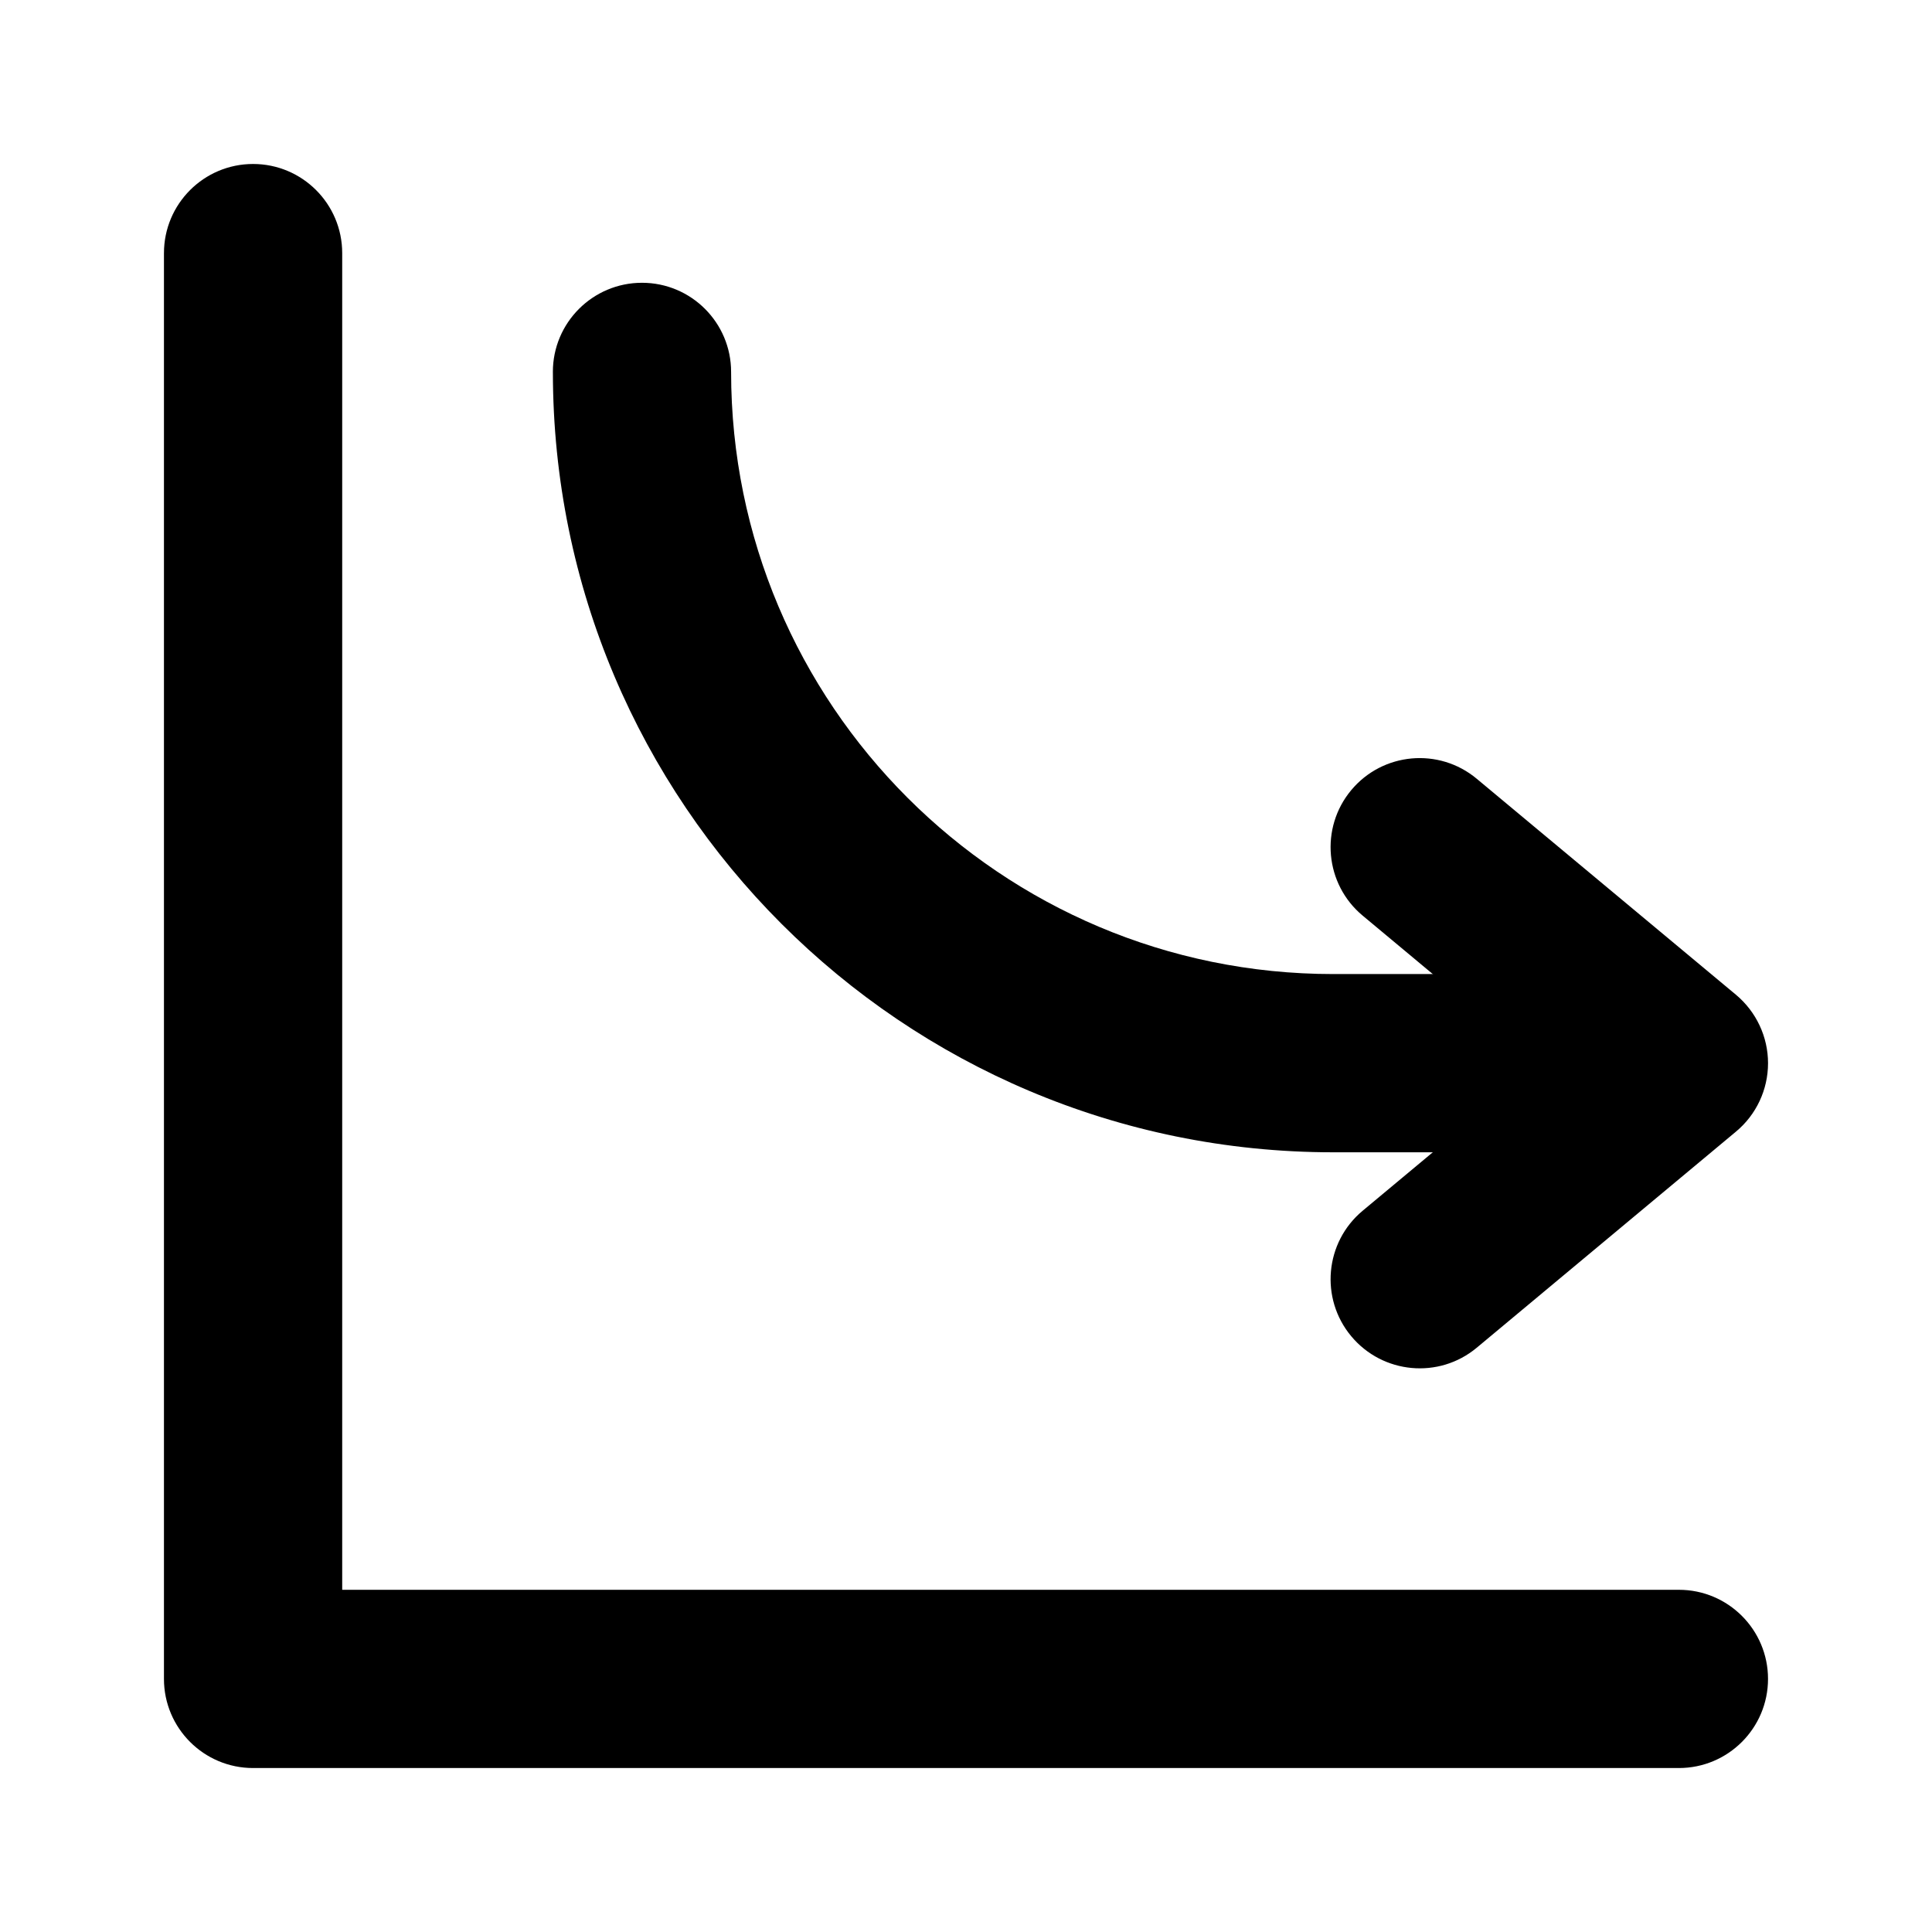
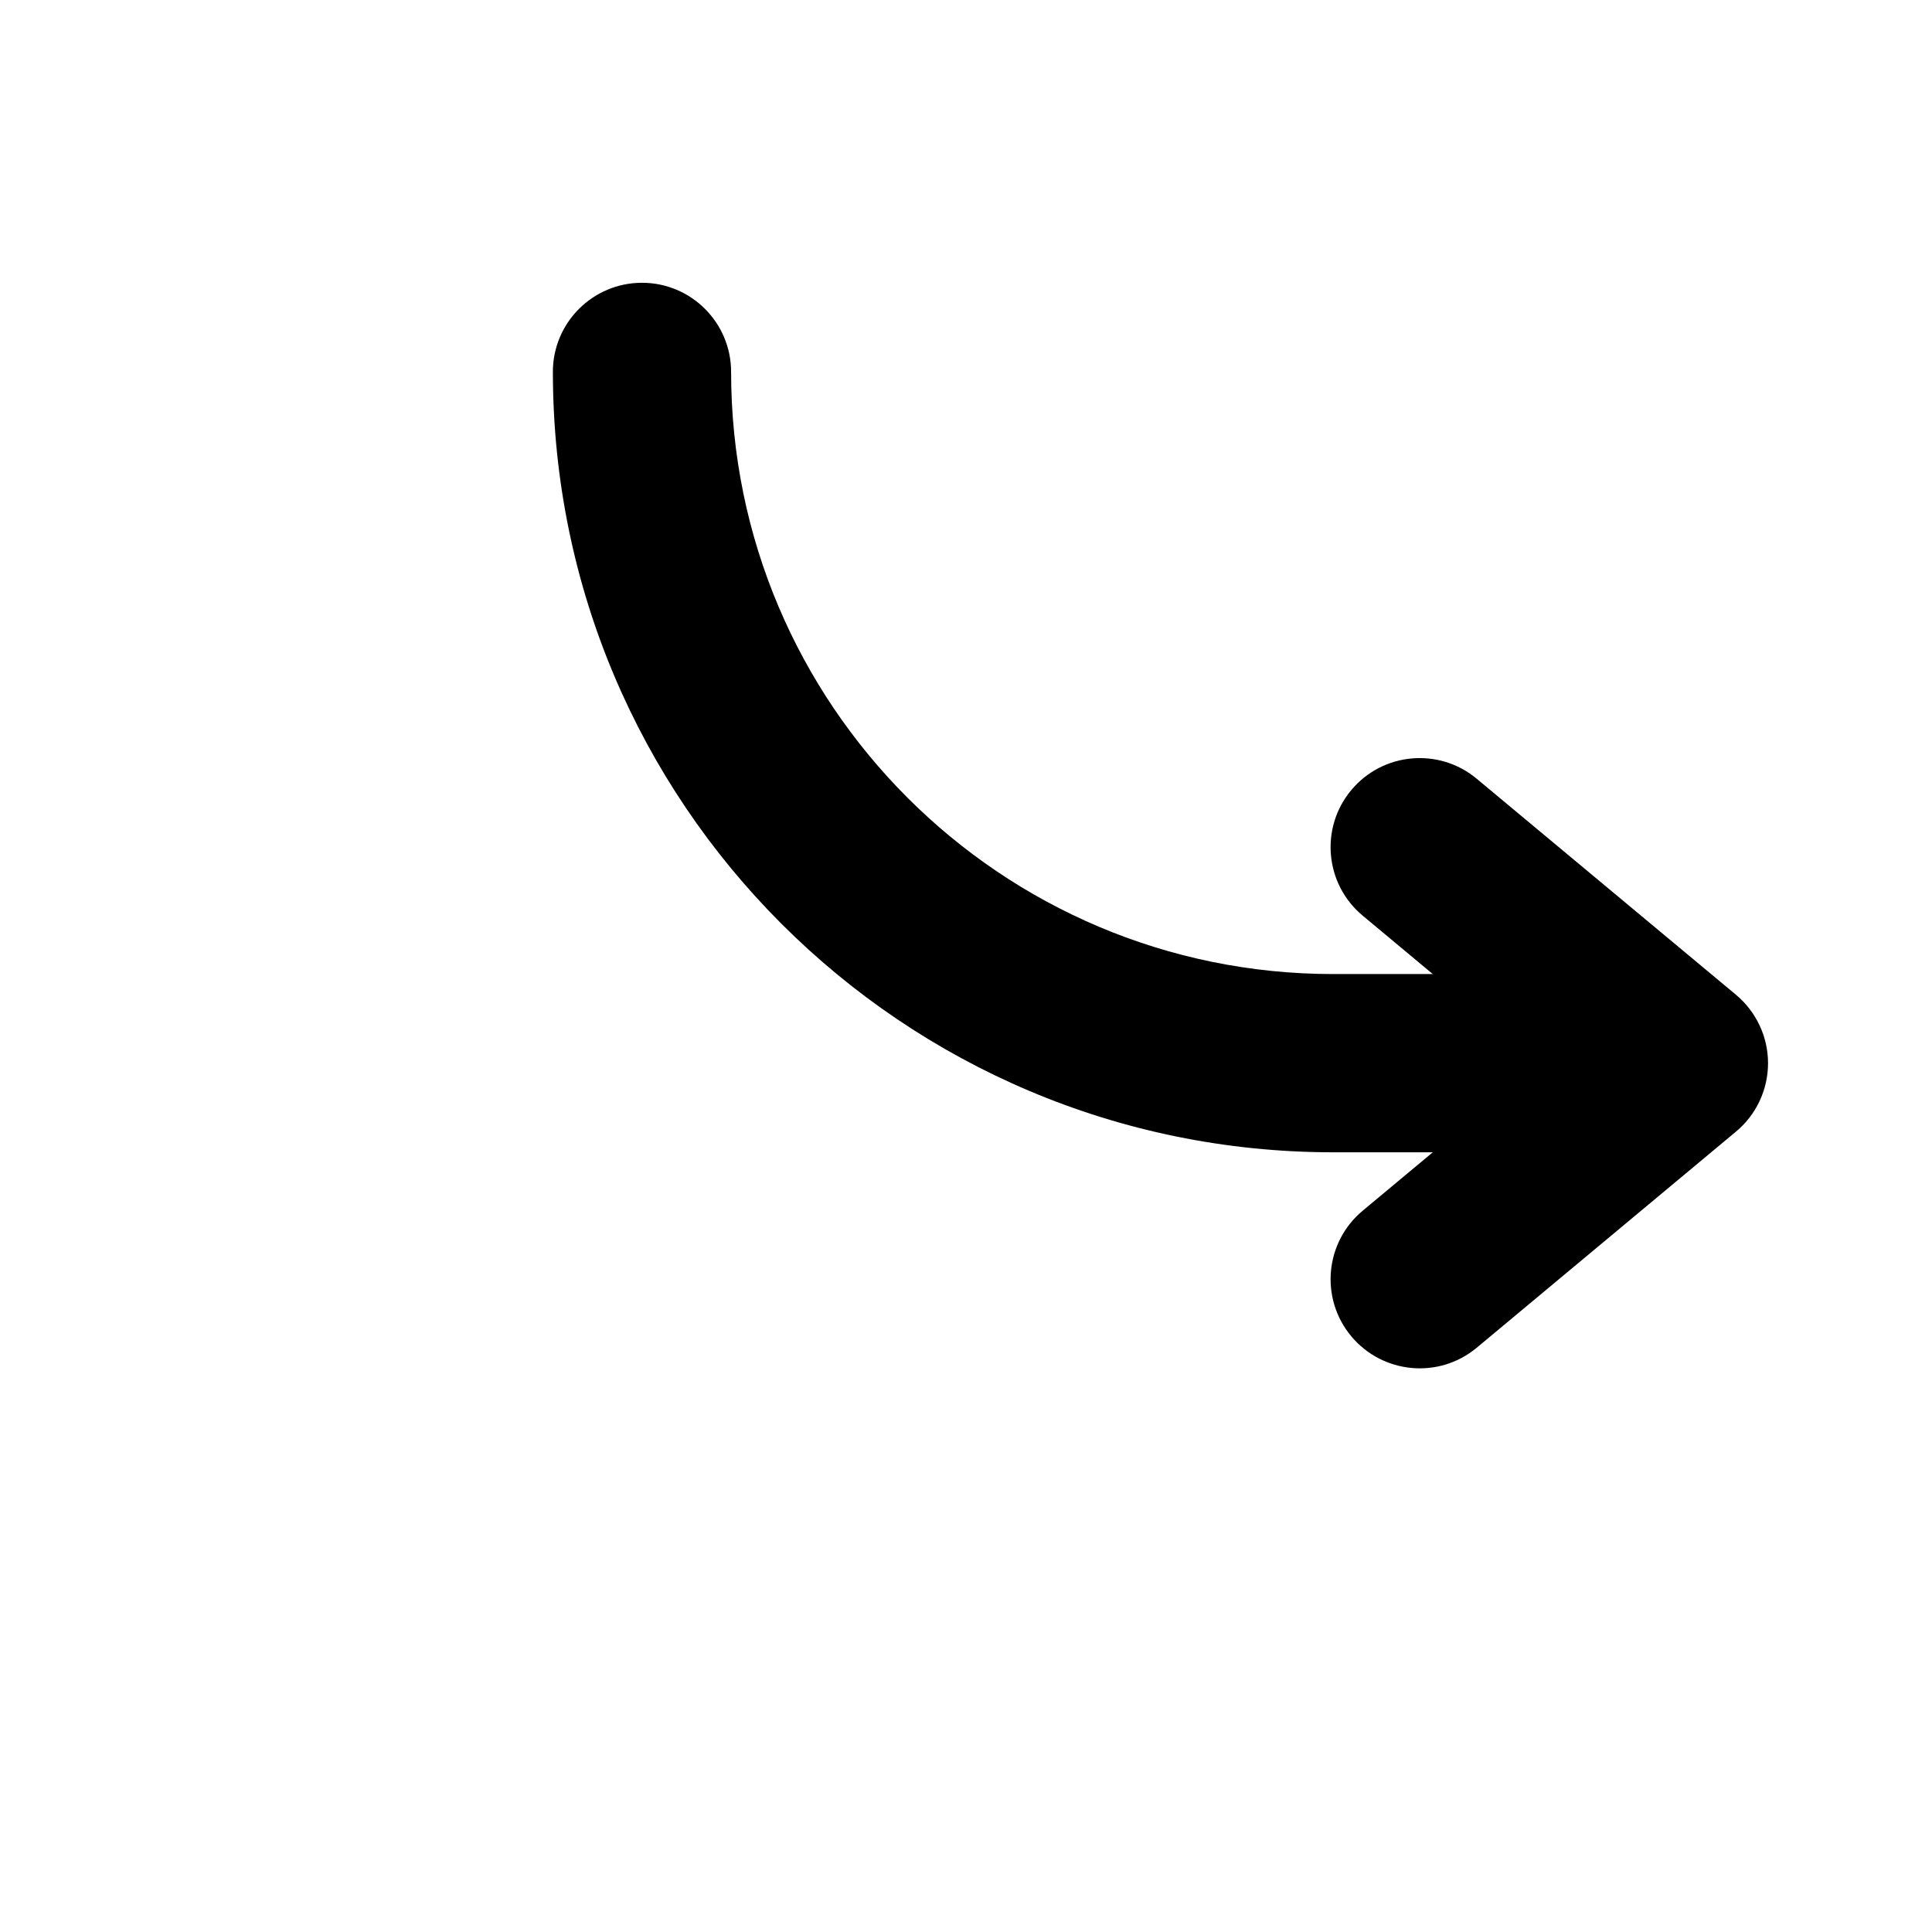
<svg xmlns="http://www.w3.org/2000/svg" fill="#000000" width="800px" height="800px" version="1.1" viewBox="144 144 512 512">
  <g fill-rule="evenodd">
-     <path d="m187.45 211.07v377.86c0 13.035 10.578 23.617 23.617 23.617h377.86c13.035 0 23.617-10.578 23.617-23.617 0-13.035-10.578-23.617-23.617-23.617h-354.24v-354.24c0-13.035-10.578-23.617-23.617-23.617-13.035 0-23.617 10.578-23.617 23.617z" />
    <path d="m290.52 242.56c0 114.24 92.574 206.81 206.81 206.81h80.137c13.035 0 23.617-10.578 23.617-23.617 0-13.035-10.578-23.617-23.617-23.617h-80.137c-88.137 0-159.58-71.445-159.58-159.58 0-13.035-10.578-23.617-23.617-23.617-13.035 0-23.617 10.578-23.617 23.617z" />
    <path d="m535.34 501.17 68.707-57.277c5.383-4.473 8.5-11.117 8.5-18.137 0-6.992-3.117-13.633-8.5-18.137l-68.707-57.246c-10.012-8.344-24.906-6.992-33.25 3.023-8.344 10.012-6.992 24.906 3.023 33.25l46.918 39.109-46.918 39.109c-10.012 8.344-11.367 23.238-3.023 33.25s23.238 11.398 33.25 3.055z" />
  </g>
</svg>